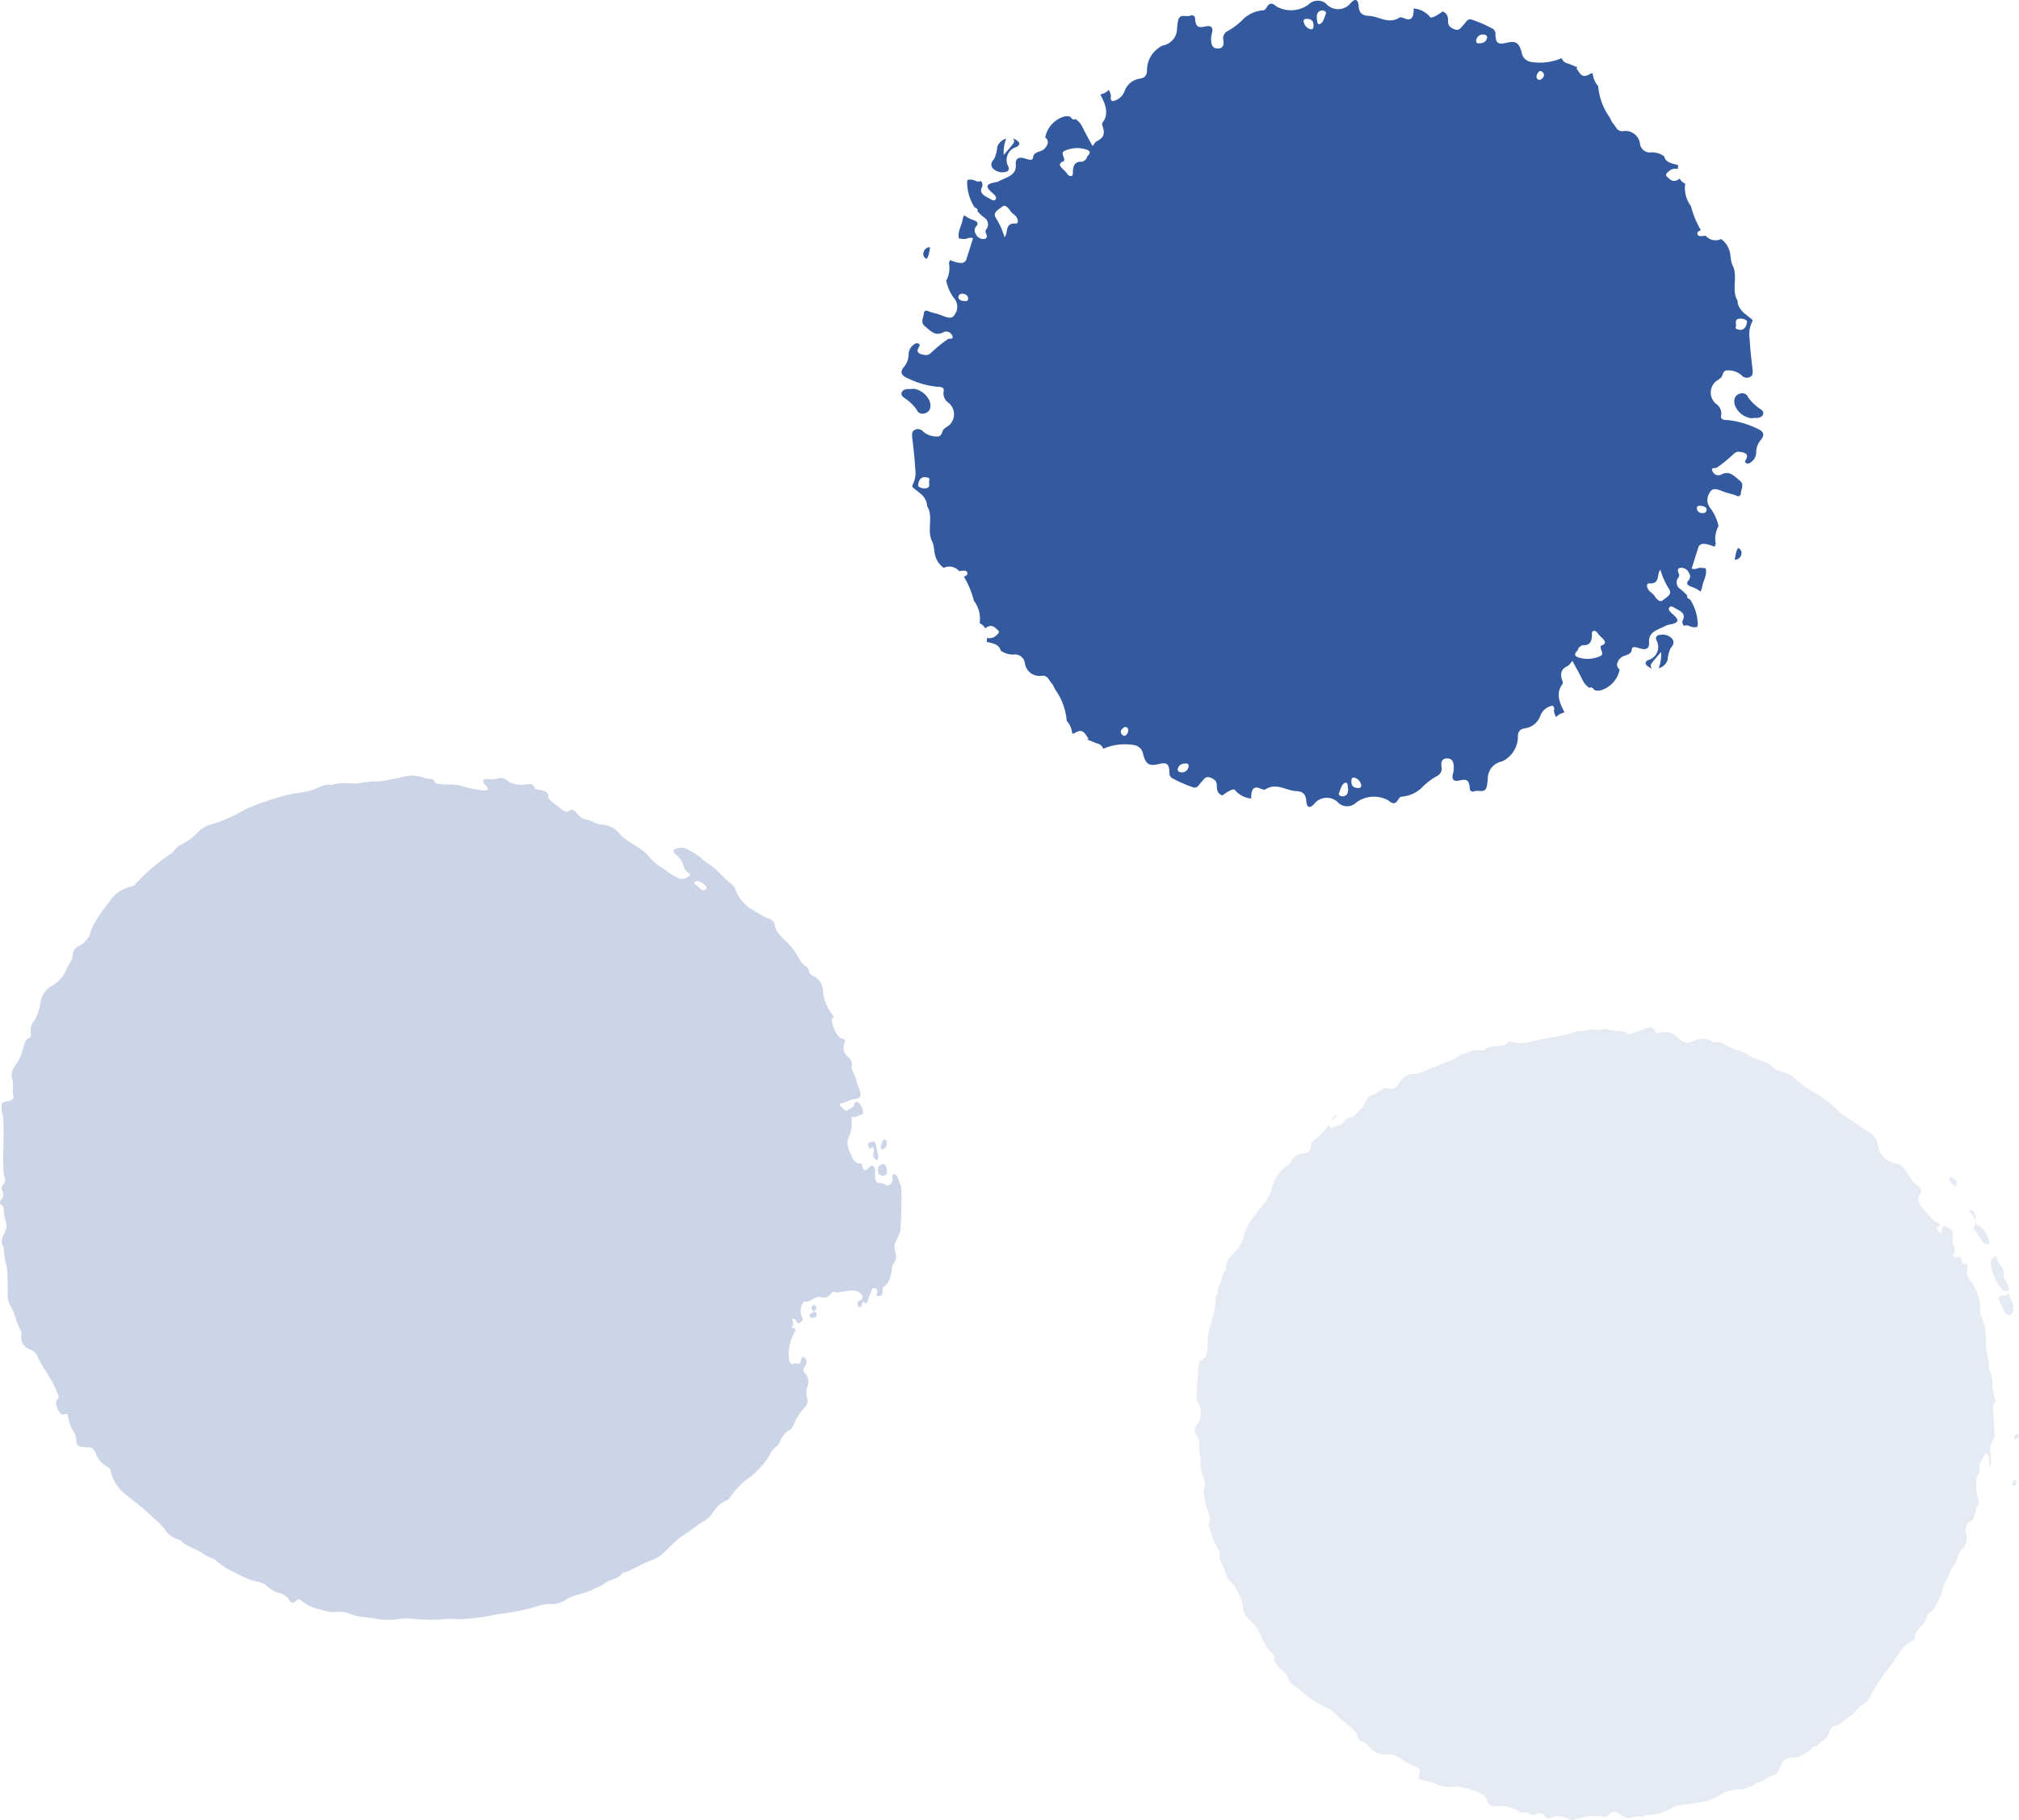
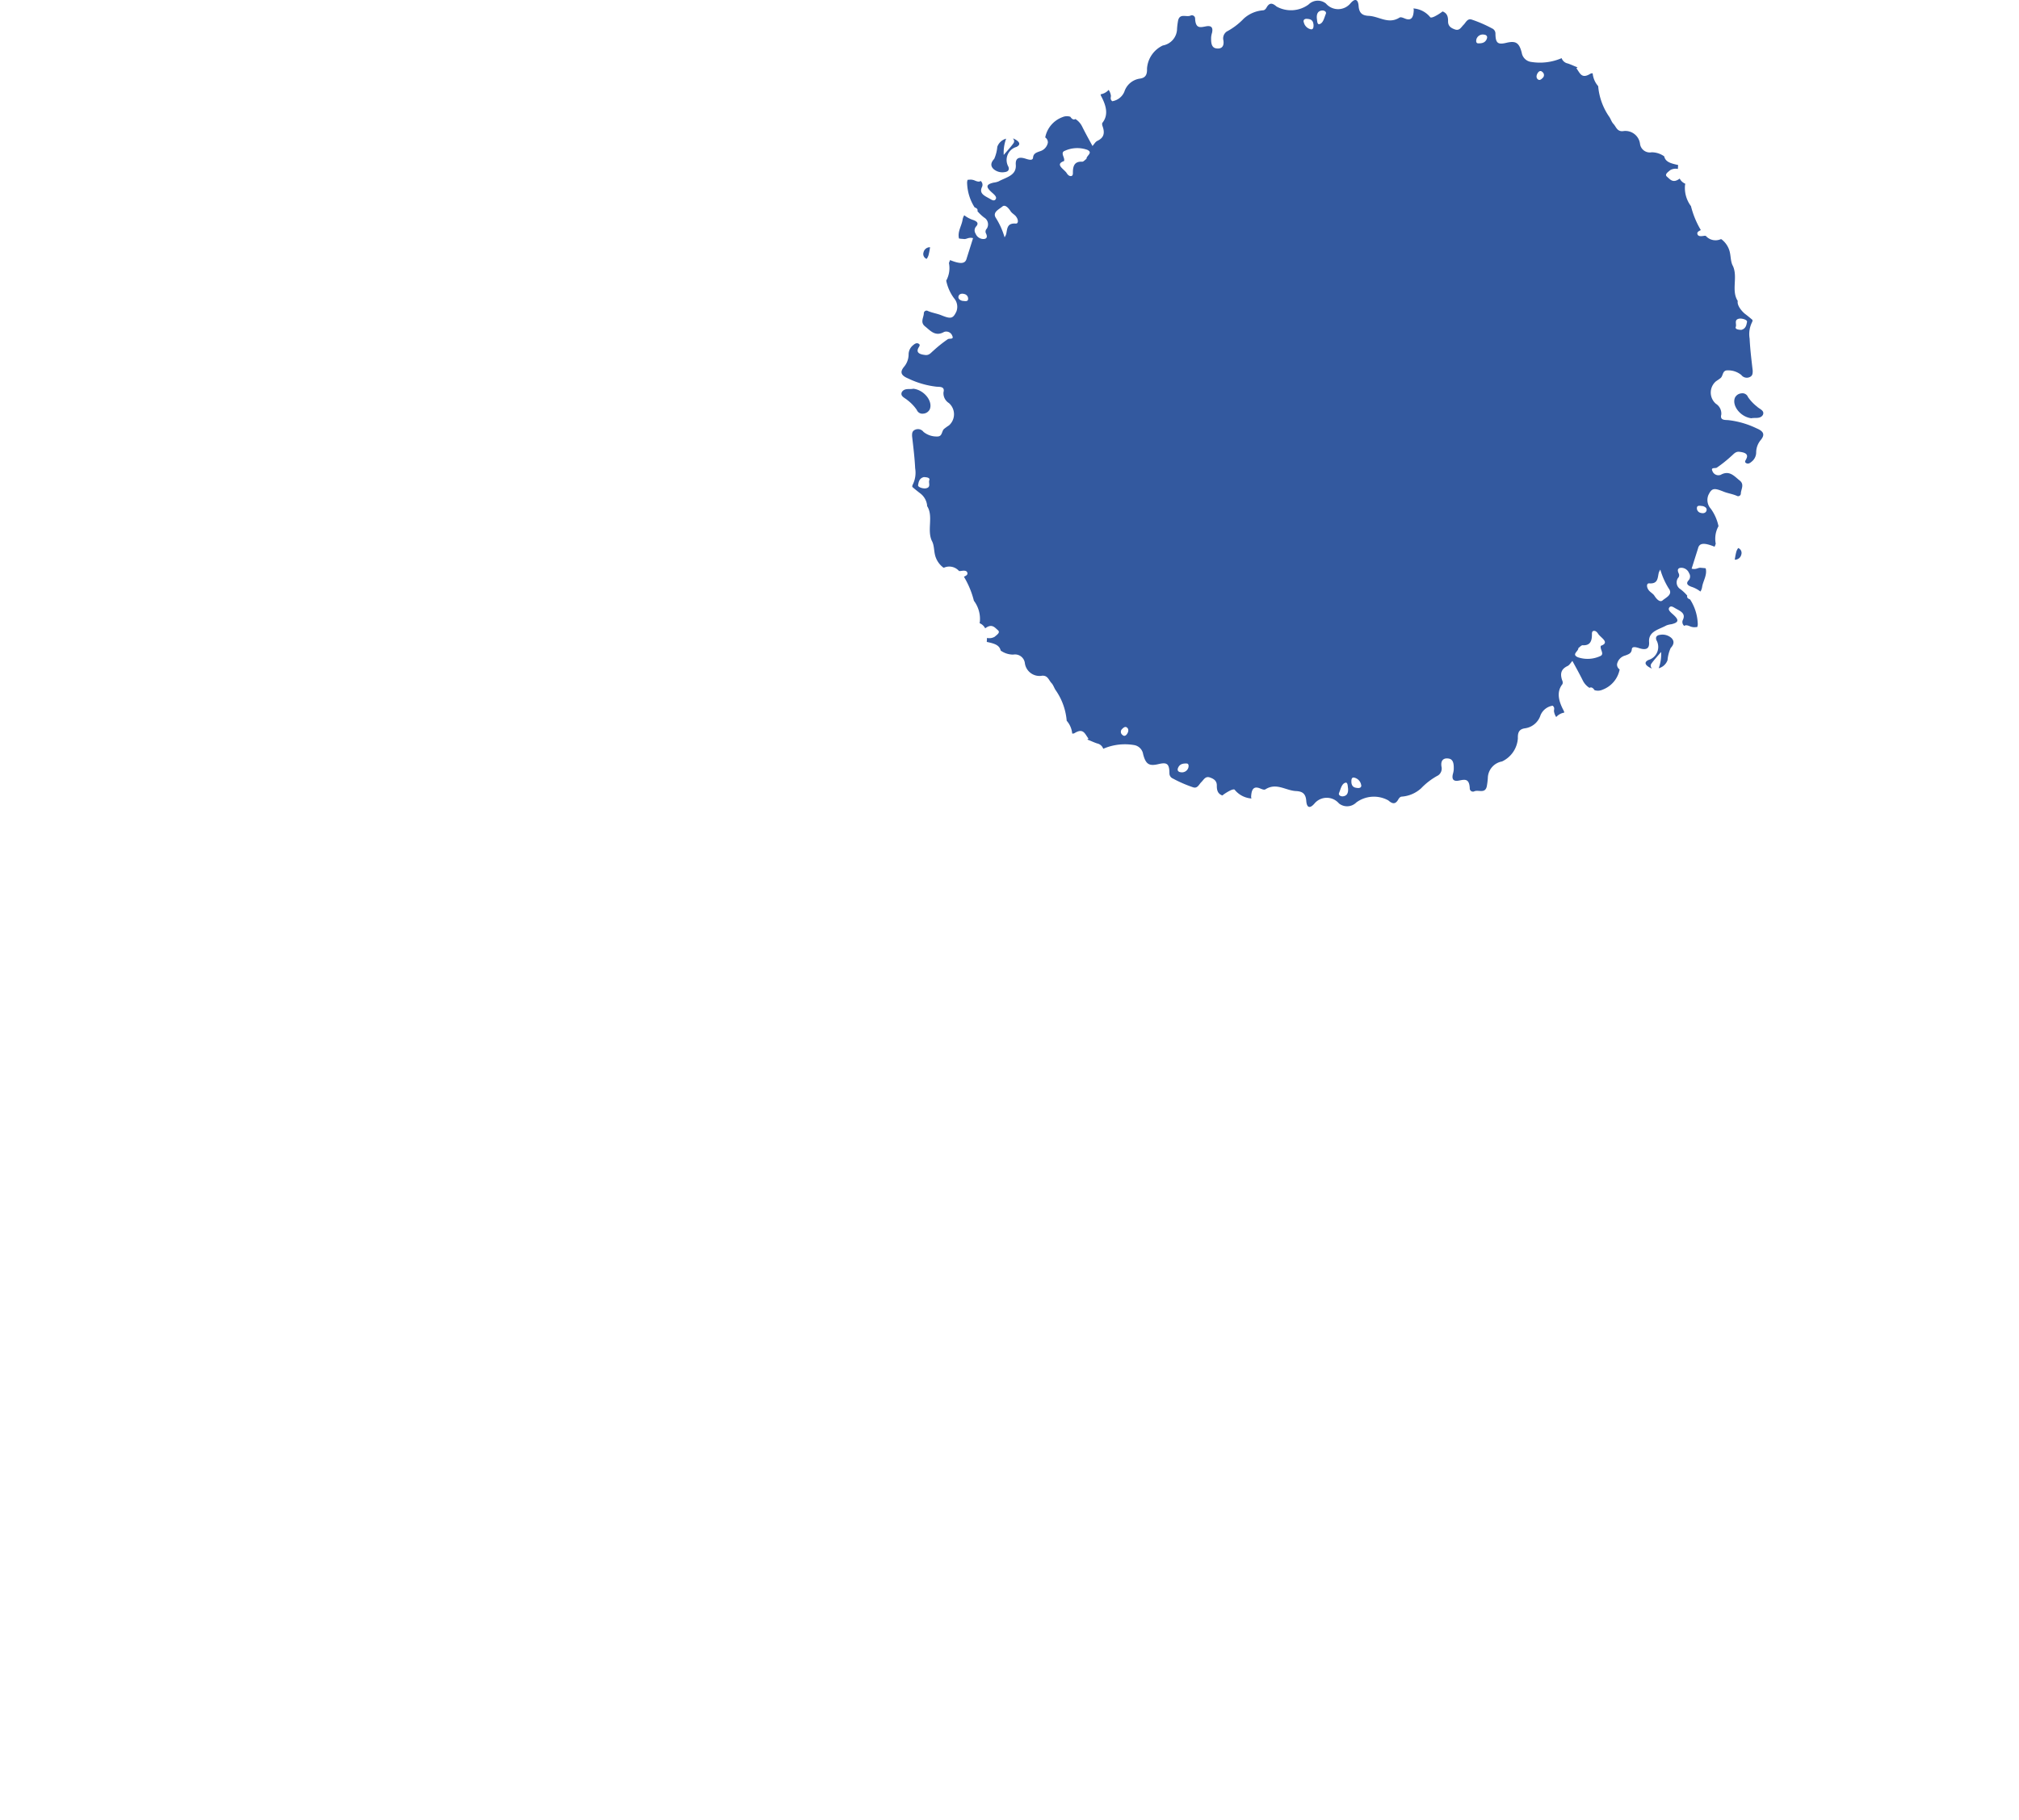
<svg xmlns="http://www.w3.org/2000/svg" width="130.625" height="117.768" viewBox="0 0 130.625 117.768">
  <g id="Group_2550" data-name="Group 2550" transform="translate(19337 15155.946)">
-     <path id="Path_26406" data-name="Path 26406" d="M109.362,12.816c-.053.051-.046.14-.037.228a1.191,1.191,0,0,0-.236-.262.355.355,0,0,1-.138-.362c.043-.124.186-.01.276.053a.863.863,0,0,1,.211.207.263.263,0,0,1-.077.136m1.206,3a2.629,2.629,0,0,1,.411.605.612.612,0,0,0,.438.282c.05.007.08-.026.1-.077a1.482,1.482,0,0,0-.681-1.117.432.432,0,0,1-.214-.49.482.482,0,0,0-.274-.519.641.641,0,0,0-.164-.023c.022.033.05.064.074.1.223.284.481.69.259,1.02a.188.188,0,0,0,.055.223m1.326,10.945c-.228-.636-.1-1.377-.387-1.986-.1-.183.018-.4-.053-.559a6.42,6.42,0,0,1-.168-1.523,3.235,3.235,0,0,0-.353-1.456.135.135,0,0,1-.021-.08,2.782,2.782,0,0,0-.348-1.66c-.078-.262-.319-.4-.406-.668-.036-.115-.132-.22-.093-.343a1.107,1.107,0,0,0,0-.539c-.007,0-.01,0-.014,0-.142.072-.28.116-.347-.237a.2.2,0,0,0-.316-.16.128.128,0,0,1-.176-.051.134.134,0,0,1,.007-.2c.1-.1.066-.273.01-.426a1.464,1.464,0,0,1-.077-.8c.046-.3-.224-.377-.411-.5-.21-.151-.25,0-.287.151-.02.083.01.215-.085.231s-.134-.106-.194-.173c-.091-.1-.115-.167.018-.2.229-.048.1-.228-.053-.286-.317-.12-.468-.445-.7-.662-.451-.449-.691-.776-.369-1.244.091-.129-.03-.4-.28-.545a1.672,1.672,0,0,1-.429-.52c-.258-.353-.439-.832-.987-.867a1.36,1.36,0,0,1-1.064-1.187,1.169,1.169,0,0,0-.605-.829l-1.587-1.067c-.3-.156-.451-.459-.735-.643a9.286,9.286,0,0,0-1.838-1.217.2.2,0,0,1-.089-.073.115.115,0,0,1,0-.066,2.64,2.64,0,0,1-.656-.515,2.38,2.38,0,0,0-.511-.265c-.314-.111-.657-.126-.868-.439a.784.784,0,0,0-.348-.209,2.865,2.865,0,0,1-.276-.115,2.529,2.529,0,0,1-.958-.438,1.052,1.052,0,0,0-.206-.1c-.106-.046-.215-.083-.323-.123l-.074-.025a3.02,3.02,0,0,1-.885-.4.769.769,0,0,0-.468-.119.648.648,0,0,1-.357-.076.906.906,0,0,0-.17-.081L92.951,3.4a1.625,1.625,0,0,0-.408.1c-.55.241-.776.24-1.2-.185a1.2,1.2,0,0,0-1.183-.295c-.147.051-.193.042-.24-.085-.106-.279-.331-.33-.655-.181-.289.136-.639.19-.9.347a.3.3,0,0,1-.223.007c-.348-.316-.871-.15-1.263-.3a.685.685,0,0,0-.439,0,.823.823,0,0,1-.442.018,1.328,1.328,0,0,0-.275-.02l-.039.012a2.158,2.158,0,0,1-.741.086c-.009,0-.021,0-.034.008a11.027,11.027,0,0,1-1.965.455c-.486.06-.966.243-1.462.3a1.717,1.717,0,0,1-.627-.009c-.133-.034-.372-.094-.411-.056-.442.473-1.171.112-1.606.536a.217.217,0,0,1-.153.033,1.37,1.37,0,0,0-.688.034,3.991,3.991,0,0,1-.658.229.228.228,0,0,0-.111.043c-.362.377-.918.416-1.352.657a1.24,1.24,0,0,1-.291.121c-.093.018-.181.047-.271.069a2.442,2.442,0,0,1-.716.308.233.233,0,0,0-.031.016.362.362,0,0,1-.183.038,1.055,1.055,0,0,0-1,.522c-.243.413-.419.5-.854.415a.321.321,0,0,0-.219.033c-.265.145-.519.3-.79.43-.382.164-.338.575-.63.818-.258.235-.407.578-.812.619a.389.389,0,0,0-.229.153c-.175.361-.5.317-.755.434-.1.039-.233.115-.262-.014a.417.417,0,0,1,.108-.349c.14-.159.31-.291.464-.436-.021.007-.047.021-.066.026a.451.451,0,0,0-.309.231,3.8,3.8,0,0,1-1.275,1.446c-.111.086-.106.2-.12.316-.053.389-.16.464-.522.512a.785.785,0,0,0-.737.464c-.086.2-.329.344-.506.475a2.5,2.5,0,0,0-.743,1.2,2.741,2.741,0,0,1-.542,1.106c-.3.329-.567.725-.855,1.087a3.037,3.037,0,0,0-.46,1.072,2.436,2.436,0,0,1-.64,1.047,1.293,1.293,0,0,0-.506.969c0,.05.009.143,0,.151-.305.209-.227.639-.411.932a1.659,1.659,0,0,0-.151.364.127.127,0,0,1,.051.13.129.129,0,0,1-.113.128,2.7,2.7,0,0,0-.048.314,4.522,4.522,0,0,1-.245,1.368h0c0,.048-.017.1-.018.146,0,.085-.023.125-.06.14-.067.227-.126.455-.172.683-.005.172-.031.344-.023.51.018.592-.04.973-.493,1.12a1.705,1.705,0,0,0-.112.618c-.012.485-.074.971-.085,1.449-.008.176,0,.347,0,.52.007.007.007.014.013.021a1.357,1.357,0,0,1-.042,1.592.855.855,0,0,0-.1.179.5.5,0,0,0,.089.394,1.208,1.208,0,0,1,.2.858c0,.331.1.674.083,1.033a2.067,2.067,0,0,0,.192.908,1.358,1.358,0,0,1,0,.911c.052.319.1.642.163.957a2.234,2.234,0,0,1,.246.748l.007.017a.2.2,0,0,1,.016.113.126.126,0,0,1-.055.059.592.592,0,0,1-.025.141.757.757,0,0,0-.033.136c.164.352.2.752.381,1.085.151.295.389.541.329.915a.762.762,0,0,0,.11.39,5.125,5.125,0,0,1,.4,1.02c.007.005.012.017.017.021a3.255,3.255,0,0,1,1.025,2.085,1.919,1.919,0,0,0,.509.722,2.376,2.376,0,0,1,.666,1,1.69,1.69,0,0,0,.12.262c.076.125.147.253.219.381a3.029,3.029,0,0,0,.263.326.537.537,0,0,1,.214.512c0,.008,0,.01,0,.018.061.115.124.229.192.342l0,0c.286.3.7.536.771,1,.366.343.8.612,1.164.96a6.055,6.055,0,0,0,1.25.733,2.243,2.243,0,0,1,.666.509c.33.348.754.608,1.1.964.091.108.241.17.226.291-.025.253.147.392.422.5a.629.629,0,0,1,.263.185,1.35,1.35,0,0,0,1.3.584,1.123,1.123,0,0,1,.665.183,6.324,6.324,0,0,0,1.181.656c.207.061.283.2.215.379-.151.386-.108.425.437.516a2.789,2.789,0,0,1,.725.241,2.007,2.007,0,0,0,.945.13,1.343,1.343,0,0,1,.445.01,4.354,4.354,0,0,1,1.556.51.513.513,0,0,1,.239.331c.047.254.2.422.609.417a2.045,2.045,0,0,1,1.455.33.381.381,0,0,0,.312.072.416.416,0,0,1,.364.087.429.429,0,0,0,.45.023.426.426,0,0,1,.579.134c.111.162.219.173.413.065a1.383,1.383,0,0,1,1.1.1.453.453,0,0,0,.382.044,3.807,3.807,0,0,1,1.921-.176c.141.014.214-.074.305-.146.305-.246.434-.227.729-.014a.786.786,0,0,0,.855.168,1.4,1.4,0,0,1,.688,0,.121.121,0,0,1,.14-.124,2.894,2.894,0,0,0,1.348-.3,2.356,2.356,0,0,1,1.035-.37c.446-.03.909-.137,1.369-.2a3.069,3.069,0,0,0,1.07-.463,2.424,2.424,0,0,1,1.185-.321c.1,0,.2-.008.289-.018a4.562,4.562,0,0,1,.61-.227.869.869,0,0,0,.133-.111c.033-.039.09-.111.107-.108.364.057.6-.309.939-.4a1.489,1.489,0,0,0,.313-.141,1.456,1.456,0,0,0,.245-.372c.236-.553.4-.707,1-.691a1.244,1.244,0,0,0,.24-.029c.051-.029.1-.069.149-.094.2-.111.391-.229.579-.351a1.081,1.081,0,0,0,.094-.125c.07-.137.111-.163.231-.1h0a5.057,5.057,0,0,0,.525-.421.865.865,0,0,1,.186-.117,3.645,3.645,0,0,0,.306-.653.307.307,0,0,1,.158-.159c.469-.009.737-.489,1.125-.648a.677.677,0,0,0,.318-.3.835.835,0,0,1,.309-.316,1.825,1.825,0,0,0,.731-.811,11.05,11.05,0,0,1,1.117-1.682c.312-.377.536-.84.855-1.22a1.726,1.726,0,0,1,.464-.424c.12-.067.332-.188.338-.243-.007-.647.772-.885.8-1.493a.216.216,0,0,1,.089-.128,1.387,1.387,0,0,0,.477-.5,4,4,0,0,1,.319-.618.229.229,0,0,0,.051-.108c.005-.522.381-.932.532-1.406a1.281,1.281,0,0,1,.128-.288,2.4,2.4,0,0,0,.471-.984.335.335,0,0,1,.107-.154,1.054,1.054,0,0,0,.366-1.065c-.108-.467-.037-.651.338-.888a.311.311,0,0,0,.136-.175c.091-.286.172-.574.278-.854.167-.382-.15-.649-.1-1.026.026-.349-.1-.7.166-1.011a.394.394,0,0,0,.06-.267c-.119-.383.147-.575.25-.833.043-.1.09-.244.2-.171a.426.426,0,0,1,.16.329c.005.162,0,.323-.012.485.005,0,.005-.009.01-.012.143-.1.108-.215.106-.4,0-.428-.155-.894.143-1.29a.73.73,0,0,0,.085-.51l-.055-1.128c0-.286-.121-.578.1-.791a.282.282,0,0,0,.012-.19m1.36,5.4c.023-.1-.009-.175-.077-.189-.1-.023-.146.064-.171.194-.017.091-.022.18.065.188s.151-.068.183-.193m.181-3.051c0-.111-.082-.1-.138-.108-.1,0-.17.05-.175.215,0,.09.031.129.1.111.064-.077.209-.014.214-.218m-.578-7.814c.235-.069.274-.528.111-.892a1.693,1.693,0,0,1-.192-.533c-.16.123-.262.224-.442.17-.124-.035-.192.072-.237.2.081.183.185.353.257.565.09.278.271.553.5.486m-.348-1.584a.515.515,0,0,1,.256.056,1.773,1.773,0,0,0-.018-.382,1.444,1.444,0,0,1-.316-.8.748.748,0,0,0-.226-.532.782.782,0,0,1-.146-.2c-.068-.117-.034-.409-.2-.316-.141.08-.28.176-.235.559a3.127,3.127,0,0,0,.674,1.488c.076.111.116.164.215.129" transform="translate(-19319.811 -15092.137)" fill="#e5eaf3" />
    <path id="Path_26407" data-name="Path 26407" d="M165.786,36.575a.34.34,0,0,1,.2.425.421.421,0,0,1-.422.33,4.71,4.71,0,0,1,.089-.472.74.74,0,0,1,.134-.283m.514-5.754c.2-.359-.15-.441-.439-.473-.256-.029-.368.155-.529.284a8.259,8.259,0,0,1-.927.739c-.106.069-.409-.039-.291.215a.414.414,0,0,0,.539.252c.565-.322.887.1,1.224.364s.078.575.078.867a.175.175,0,0,1-.265.126c-.284-.123-.591-.162-.864-.275-.613-.246-.754-.227-.974.236a.842.842,0,0,0,.158.872,2.942,2.942,0,0,1,.5,1.133,1.672,1.672,0,0,0-.177,1.141c-.029.061-.042.126-.076.188-.681-.276-.987-.249-1.072.111-.137.435-.274.868-.413,1.309.293.08.413-.078.592-.057.1.012.215.013.318.035.107.432-.162.8-.229,1.193a.768.768,0,0,1-.111.31,1.916,1.916,0,0,0-.516-.286c-.342-.108-.433-.239-.25-.441a.378.378,0,0,0,.031-.462.544.544,0,0,0-.511-.349c-.252.009-.248.185-.16.364a.256.256,0,0,1-.051.305.513.513,0,0,0,.172.722,2.822,2.822,0,0,1,.43.409c-.037.154.072.2.186.25a3.094,3.094,0,0,1,.493,1.533.53.53,0,0,1-.033.252l-.19.012a.758.758,0,0,1-.3-.07c-.2-.082-.3-.066-.343-.012a.318.318,0,0,1-.1-.379c.2-.411-.1-.557-.447-.745-.143-.078-.305-.214-.417-.081s.02.27.179.411c.442.382.468.558-.051.681a1.388,1.388,0,0,0-.322.077c-.5.275-1.167.379-1.124,1.068.036.442-.188.554-.653.4-.214-.068-.446-.125-.463.078-.022.269-.215.323-.437.406a.719.719,0,0,0-.518.555.373.373,0,0,0,.168.342,1.752,1.752,0,0,1-1.1,1.308.727.727,0,0,1-.525.033c-.09-.138-.2-.223-.327-.149a1.184,1.184,0,0,1-.424-.46c-.211-.428-.438-.837-.682-1.283-.12.137-.193.273-.313.33-.353.168-.529.425-.339.947a.292.292,0,0,1,.01.223c-.387.489-.271,1.069.085,1.73a.345.345,0,0,1,.031.115.88.88,0,0,0-.52.286.869.869,0,0,1-.137-.334c-.038-.128.085-.248-.094-.4a1.019,1.019,0,0,0-.786.621,1.231,1.231,0,0,1-1.013.844c-.381.055-.463.287-.451.644a1.784,1.784,0,0,1-1.026,1.5,1.113,1.113,0,0,0-.918,1.081,4.585,4.585,0,0,1-.068.537c-.113.482-.535.2-.8.312a.206.206,0,0,1-.3-.184c-.029-.72-.387-.559-.754-.5-.308.042-.416-.1-.34-.428a1.479,1.479,0,0,0,.057-.289c.007-.286.007-.652-.305-.712-.248-.05-.562.01-.489.511a.539.539,0,0,1-.213.572,4.36,4.36,0,0,0-1.1.834,2.085,2.085,0,0,1-1.249.54c-.115.005-.185.1-.245.207-.189.317-.383.256-.631.039a1.924,1.924,0,0,0-2.071.132.843.843,0,0,1-1.123.064,1.036,1.036,0,0,0-1.579,0c-.288.34-.5.305-.536-.159-.035-.512-.292-.613-.626-.64-.685-.014-1.292-.574-2.02-.112-.09.053-.244-.021-.356-.065-.421-.168-.542.094-.566.535a.3.3,0,0,0,.023.121,1.537,1.537,0,0,1-1.087-.566c-.036-.052-.181,0-.271.04a3.1,3.1,0,0,0-.529.331c-.239-.094-.361-.256-.355-.631.008-.331-.213-.455-.463-.539-.282-.086-.377.145-.544.31-.15.145-.243.434-.541.327a8.367,8.367,0,0,1-1.292-.563.36.36,0,0,1-.226-.351c-.007-.6-.158-.707-.67-.592-.631.156-.858.04-1.031-.63a.711.711,0,0,0-.555-.588,3.528,3.528,0,0,0-2.026.235.53.53,0,0,0-.4-.346c-.215-.072-.42-.173-.635-.254a.227.227,0,0,0,.078-.059c-.228-.293-.323-.707-.889-.36a.232.232,0,0,1-.163.033,1.452,1.452,0,0,0-.356-.827,4.045,4.045,0,0,0-.691-1.947c-.113-.145-.166-.364-.3-.5-.172-.186-.228-.486-.591-.469a.955.955,0,0,1-1.124-.811.64.64,0,0,0-.751-.554,1.4,1.4,0,0,1-.814-.261c-.08-.357-.409-.449-.8-.539l-.1-.021c.007-.086.01-.172.014-.257a.7.7,0,0,0,.5-.078c.151-.134.385-.274.2-.429s-.352-.4-.717-.183a1.088,1.088,0,0,0-.1.068.7.7,0,0,0-.352-.329c-.017-.009.005-.07.009-.108a1.955,1.955,0,0,0-.387-1.347,5.735,5.735,0,0,0-.644-1.553c.125-.066.273-.123.214-.279s-.28-.115-.432-.093c-.038.007-.067,0-.1,0a.838.838,0,0,0-.958-.222c-.018.005-.03,0-.047.007a1.441,1.441,0,0,1-.482-.619c-.162-.381-.086-.8-.278-1.13-.318-.724.123-1.574-.3-2.239-.009-.012,0-.034,0-.053a1.142,1.142,0,0,0-.452-.775c-.173-.132-.346-.27-.51-.415.009-.042,0-.087.023-.126a1.721,1.721,0,0,0,.166-1.076c-.033-.695-.121-1.386-.2-2.086,0-.16-.007-.321.2-.409a.444.444,0,0,1,.537.138,1.34,1.34,0,0,0,.887.3c.342.009.279-.33.443-.488a3.6,3.6,0,0,1,.322-.231.96.96,0,0,0-.005-1.443.75.75,0,0,1-.351-.7c.1-.381-.233-.343-.451-.36a5.677,5.677,0,0,1-1.831-.531c-.452-.188-.562-.4-.275-.751a1.253,1.253,0,0,0,.3-.793.769.769,0,0,1,.3-.618c.086-.072.2-.158.327-.1.159.072.065.181.014.27-.2.357.15.439.439.472.257.029.368-.154.529-.284a8.257,8.257,0,0,1,.927-.739c.106-.069.409.039.291-.215a.414.414,0,0,0-.537-.252c-.566.322-.888-.094-1.226-.362s-.078-.576-.078-.867a.175.175,0,0,1,.265-.128c.284.123.591.163.864.275.613.248.754.227.974-.236a.844.844,0,0,0-.156-.872,2.9,2.9,0,0,1-.5-1.132,1.68,1.68,0,0,0,.176-1.141c.03-.063.042-.128.076-.188.681.274.987.248,1.072-.112.137-.434.275-.868.413-1.309-.293-.078-.413.08-.592.057-.1-.012-.215-.013-.318-.035-.107-.432.162-.8.229-1.193a.788.788,0,0,1,.111-.31,1.916,1.916,0,0,0,.516.286c.342.108.433.24.25.442a.378.378,0,0,0-.031.462.544.544,0,0,0,.511.348c.252-.008.248-.184.16-.364a.257.257,0,0,1,.051-.305.514.514,0,0,0-.172-.722,2.759,2.759,0,0,1-.43-.409c.037-.154-.072-.2-.186-.25A3.089,3.089,0,0,1,115.9,13a.553.553,0,0,1,.033-.253l.192-.012a.744.744,0,0,1,.3.072c.2.082.3.065.342.01a.319.319,0,0,1,.1.381c-.2.409.1.557.447.745.143.077.306.213.417.08s-.02-.27-.179-.411c-.442-.382-.468-.557.052-.681a1.354,1.354,0,0,0,.322-.077c.5-.275,1.166-.379,1.123-1.067-.037-.443.188-.554.653-.4.215.068.446.125.463-.077.022-.269.215-.325.437-.407a.723.723,0,0,0,.519-.554.377.377,0,0,0-.169-.343,1.752,1.752,0,0,1,1.1-1.308.726.726,0,0,1,.525-.031c.09.138.2.222.327.147a1.187,1.187,0,0,1,.424.462c.211.426.438.837.682,1.283.12-.137.193-.274.313-.331.353-.167.529-.425.339-.947-.026-.073-.043-.181-.01-.222.389-.49.271-1.069-.085-1.732a.339.339,0,0,1-.031-.113.894.894,0,0,0,.52-.286.873.873,0,0,1,.138.334c.037.128-.086.246.093.4a1.02,1.02,0,0,0,.786-.619,1.234,1.234,0,0,1,1.013-.845c.382-.055.463-.287.451-.644a1.786,1.786,0,0,1,1.026-1.5,1.112,1.112,0,0,0,.918-1.081,4.557,4.557,0,0,1,.068-.536c.113-.482.535-.2.8-.313a.207.207,0,0,1,.3.184c.029.721.387.559.754.5.308-.042.416.1.34.428a1.479,1.479,0,0,0-.057.289c-.005.286-.007.652.305.713.248.05.563-.012.489-.512a.539.539,0,0,1,.213-.572,4.3,4.3,0,0,0,1.1-.834,2.092,2.092,0,0,1,1.249-.54c.115-.005.185-.1.245-.206.189-.317.383-.257.631-.04a1.924,1.924,0,0,0,2.071-.13.844.844,0,0,1,1.123-.065,1.036,1.036,0,0,0,1.579,0c.288-.342.5-.305.536.159.035.511.293.612.626.639.686.016,1.292.574,2.02.113.09-.053.244.02.356.064.421.168.544-.093.566-.535a.3.3,0,0,0-.023-.121,1.543,1.543,0,0,1,1.089.567c.035.051.18,0,.27-.042a3.1,3.1,0,0,0,.529-.331c.239.094.361.256.355.632-.008.331.213.454.463.539.282.085.378-.146.544-.31.15-.146.243-.435.542-.327a8.347,8.347,0,0,1,1.292.562.364.364,0,0,1,.224.351c.007.6.158.707.67.592.631-.156.858-.039,1.031.63a.714.714,0,0,0,.555.589,3.539,3.539,0,0,0,2.026-.235.529.529,0,0,0,.4.344c.215.072.42.173.635.254a.245.245,0,0,0-.078.059c.228.295.325.708.888.36a.244.244,0,0,1,.164-.033,1.46,1.46,0,0,0,.356.828,4.082,4.082,0,0,0,.691,1.947c.113.143.166.362.3.5.172.185.228.485.591.468a.955.955,0,0,1,1.124.811.639.639,0,0,0,.751.554,1.4,1.4,0,0,1,.814.261c.08.357.411.449.8.539l.1.021c-.005.086-.01.172-.013.257a.7.7,0,0,0-.5.078c-.151.134-.385.274-.2.429s.351.4.716.183a.764.764,0,0,0,.1-.068.7.7,0,0,0,.352.329c.017.009-.005.07-.009.108a1.961,1.961,0,0,0,.386,1.347A5.761,5.761,0,0,0,163.368,16c-.125.068-.273.123-.214.279s.28.115.432.093c.038-.005.068,0,.1,0a.838.838,0,0,0,.958.223c.018-.007.03,0,.047-.008a1.441,1.441,0,0,1,.482.619c.162.381.086.8.278,1.132.318.724-.123,1.574.3,2.239.01.012,0,.034,0,.052-.026.263.248.6.454.776.172.132.344.269.509.413-.008.042,0,.087-.023.126a1.721,1.721,0,0,0-.166,1.076c.033.695.12,1.386.2,2.086-.005.16.005.321-.2.409a.445.445,0,0,1-.537-.137,1.333,1.333,0,0,0-.887-.3c-.342-.009-.279.33-.442.486-.1.087-.22.154-.323.232a.957.957,0,0,0,.005,1.442.75.75,0,0,1,.351.7c-.1.381.233.343.451.36a5.677,5.677,0,0,1,1.831.531c.452.188.562.4.275.751a1.264,1.264,0,0,0-.3.793.765.765,0,0,1-.3.618c-.086.073-.2.159-.327.1-.159-.072-.065-.183-.014-.27m-.679-8.563c-.059.16.155.192.356.2.308-.076.336-.338.372-.518.026-.138-.322-.233-.486-.211-.382.057-.171.355-.241.533m-52.177,9.923c.059-.16-.155-.192-.355-.2-.309.076-.338.338-.372.518-.027.138.321.235.485.211.382-.057.171-.353.241-.533m2.511-11.713a.309.309,0,0,0-.246-.33c-.173-.051-.326-.005-.372.136s.055.256.245.306c.159.012.355.07.373-.112m3.1-5.349c-.1-.123-.27-.21-.348-.334-.143-.224-.368-.468-.546-.3-.215.18-.662.368-.4.745a4.94,4.94,0,0,1,.554,1.239,1.068,1.068,0,0,0,.1-.2c.08-.322.035-.731.609-.69.2.022.192-.259.027-.459m4.594-4.32a1.947,1.947,0,0,0-1.434.07c-.283.108-.046.379-.039.574,0,.031,0,.086-.02.094-.612.216.034.528.185.782.065.108.167.2.28.185s.12-.124.117-.229c0-.4.094-.728.587-.7.1.008.181-.108.293-.186-.016-.207.462-.4.03-.592m2.57,37.38c-.116-.074-.228.035-.329.142a.248.248,0,0,0,.056.349c.112.11.226.055.31-.085.1-.158.091-.325-.038-.407m3.87,2.339c-.2,0-.442.012-.553.305-.064.171.059.254.19.263a.431.431,0,0,0,.485-.3c.036-.154.007-.269-.123-.266m8.216-47.827c-.031-.308-.222-.346-.42-.36-.137-.013-.27.061-.2.241a.592.592,0,0,0,.468.438c.16.009.16-.17.156-.319m.558-.9c-.256.022-.368.193-.343.511.023.14.014.408.163.372.252-.06.312-.413.417-.66.063-.146-.106-.233-.237-.223m1.676,50.342c-.023-.14-.014-.409-.163-.373-.252.06-.312.413-.417.66-.063.147.106.233.237.223.256-.021.369-.193.343-.51m.84-.27a.59.59,0,0,0-.468-.437c-.16-.01-.16.168-.155.319.03.306.222.344.419.359.138.013.271-.061.2-.241m8.144-48.249c.065-.172-.059-.256-.19-.263a.431.431,0,0,0-.485.3c-.037.154-.007.269.123.266.2,0,.442-.012.553-.3m3.59,2.151c-.112-.11-.226-.055-.31.085-.094.158-.091.325.039.407.115.074.227-.034.327-.142a.248.248,0,0,0-.056-.349m3.605,36.351c-.065-.107-.167-.2-.28-.184s-.119.124-.117.229c0,.4-.094.726-.585.7-.106-.009-.183.107-.295.186.016.206-.462.4-.03.592a1.953,1.953,0,0,0,1.434-.07c.283-.11.046-.379.04-.574,0-.033,0-.087.018-.1.612-.216-.034-.528-.185-.782m4.581-2.909a4.885,4.885,0,0,1-.554-1.237,1.029,1.029,0,0,0-.1.2c-.08.322-.035.731-.608.69-.2-.022-.193.261-.029.459.1.123.27.21.349.334.142.224.366.469.546.3.214-.18.661-.366.4-.745m2.427-5.045c.051-.149-.055-.256-.245-.305-.159-.013-.355-.072-.373.111a.308.308,0,0,0,.246.33c.173.051.326.005.372-.136m-3.1,10.193a.831.831,0,0,0,.583-.528,2.411,2.411,0,0,1,.2-.781c.2-.215.269-.438.046-.656a.871.871,0,0,0-.729-.2c-.218.026-.316.149-.233.353a.878.878,0,0,1-.52,1.274c-.343.167-.166.376.17.533.018.009.042.005.06.012a.228.228,0,0,1-.046-.3c.172-.24.378-.462.636-.764a2.626,2.626,0,0,1-.153,1.044c0,.008-.008.007-.009.013M113.412,17.582a4.759,4.759,0,0,0,.089-.471.419.419,0,0,0-.422.33.338.338,0,0,0,.2.424.74.74,0,0,0,.134-.283m53.607,9.854a2.775,2.775,0,0,1-.6-.63.385.385,0,0,0-.428-.24.508.508,0,0,0-.411.269c-.226.516.349,1.261,1.059,1.342.222-.057.574.065.745-.22.119-.276-.2-.366-.368-.52m-53.95.441a.509.509,0,0,0,.411-.27c.226-.516-.349-1.261-1.059-1.342-.222.059-.574-.065-.745.22-.119.276.2.368.368.522a2.744,2.744,0,0,1,.6.628.386.386,0,0,0,.428.241m5.364-17.794a.836.836,0,0,0-.583.528,2.428,2.428,0,0,1-.2.782c-.2.215-.269.437-.046.655a.867.867,0,0,0,.729.2c.218-.026.316-.149.233-.353a.877.877,0,0,1,.52-1.274c.343-.168.166-.377-.17-.535-.018-.009-.04,0-.06-.012a.228.228,0,0,1,.046.3c-.172.24-.378.463-.636.764a2.63,2.63,0,0,1,.153-1.044c0-.008.008-.007.009-.013" transform="translate(-19390.328 -15157.058)" fill="#33599f" />
-     <path id="Path_26410" data-name="Path 26410" d="M56.489,24.8c0-.068.046-.14.044-.213.008-.153-.012-.273-.143-.219-.093.125-.175.056-.216-.1a.176.176,0,0,1,.133-.248c.289-.1.349-.025.415.456.021.1.055.2.069.3a.515.515,0,0,1-.012.387.077.077,0,0,1-.1.012.522.522,0,0,1-.186-.377m.605,1.407c.121-.034.288-.012.289-.308,0-.231-.093-.447-.248-.449a.357.357,0,0,0-.342.383.333.333,0,0,0,.3.373M31.477.991a1.467,1.467,0,0,1-.155-.184C31.18.6,31.267.5,31.579.523A1.422,1.422,0,0,0,32.11.511a.651.651,0,0,1,.716.125,1.7,1.7,0,0,0,1.2.239c.273-.047.472-.048.571.207.048.119.2.126.346.154.288.034.584.151.527.454-.021.1.126.2.227.286.226.188.456.364.688.532.106.078.284.181.362.12.391-.3.533.11.7.24a.727.727,0,0,0,.451.271c.34.042.658.3.99.332a1.658,1.658,0,0,1,1.116.489c.5.652,1.344.892,1.888,1.479a4.017,4.017,0,0,0,1.138.956,3.692,3.692,0,0,0,.858.533c.381.138.509-.029.722-.13.061-.03.034-.133-.051-.181a.78.78,0,0,1-.336-.492,1.425,1.425,0,0,0-.51-.725c-.252-.176-.121-.322.013-.368a.939.939,0,0,1,.791.059,6.508,6.508,0,0,1,.743.459,5.473,5.473,0,0,0,.677.536c.537.342.887.868,1.4,1.231a1,1,0,0,1,.257.4A2.511,2.511,0,0,0,48.717,9a4.622,4.622,0,0,0,.544.322,1.685,1.685,0,0,0,.524.246.569.569,0,0,1,.347.412c.081.528.506.81.829,1.144a4.321,4.321,0,0,1,.685.911,1.46,1.46,0,0,0,.515.631.3.3,0,0,1,.154.244.486.486,0,0,0,.318.366,1.093,1.093,0,0,1,.615,1.016,2.956,2.956,0,0,0,.574,1.433c.09.156.226.25.013.276-.018,0-.023.059-.025.1.017.357.329,1.121.649,1.218.18.061.278.108.154.344a.758.758,0,0,0,.24.832.569.569,0,0,1,.252.535c-.039.4.286.709.317,1.114a.372.372,0,0,0,.035.078c.334.81.314.949-.269,1.033-.276.043-.5.244-.782.253-.064,0-.121.119-.067.151.167.094.349.421.485.306.156-.136.4-.134.462-.43.03-.134.111-.154.22-.089a.834.834,0,0,1,.325.613c.037.167-.094.19-.177.207-.153.033-.278.206-.451.12-.108-.053-.1.078-.1.184a2.214,2.214,0,0,1-.229,1.211,1.227,1.227,0,0,0,.129.911c.167.452.327.733.691.705.043-.005.059.064.072.121.089.385.241.381.43.166.1-.11.213-.188.33-.091s.086.289.086.454c.009.549.04.6.4.631a.641.641,0,0,1,.288.107c.184.126.42-.066.454-.351.013-.116-.1-.316.063-.329.124-.009.228.073.292.28a3.512,3.512,0,0,0,.179.455.184.184,0,0,0,.018.023c.008.28.021.558.021.84,0,.7-.03,1.386-.076,2.072a3.753,3.753,0,0,1-.309.7c-.132.226-.031.52,0,.75a.671.671,0,0,1-.111.63.514.514,0,0,0-.119.287c-.07.512-.158,1-.527,1.23-.087.052-.086.209-.089.336,0,.347-.216.233-.309.265-.143.04-.037-.141-.033-.257.026-.2-.072-.22-.158-.244-.112-.033-.194.048-.237.211-.055.186-.149.362-.206.549-.056.166-.1.3-.222.166-.1-.107-.14.026-.176.15s-.094.18-.173.146-.1-.115-.1-.216c0-.125.051-.193.138-.211s.155-.034.176-.171a.267.267,0,0,0-.119-.274c-.359-.352-.84-.151-1.284-.1a.886.886,0,0,1-.387.009c-.052-.022-.154-.037-.172-.005a.613.613,0,0,1-.739.318c-.368-.107-.64.374-.986.292-.223-.05-.4.588-.253.936.065.143.133.267-.05.391-.108.077-.215.123-.261-.023s-.149-.177-.3-.2c.037.2.16.372-.039.591.295.018.319.151.12.446a2.773,2.773,0,0,0-.266,1.668c.046.154.138.3.316.2.147-.085.394.2.46-.254.009-.128.12-.21.186-.143.086.1.243.167.136.422-.143.244-.295.439-.034.645a.865.865,0,0,1,.121.8,1.21,1.21,0,0,0-.025.759.6.6,0,0,1-.15.606,3.591,3.591,0,0,0-.705,1.1c-.069.132-.124.278-.245.338a1.543,1.543,0,0,0-.687.862c-.143.254-.424.365-.539.6a4.291,4.291,0,0,1-.761,1.055l-.447.445-.524.378a5.291,5.291,0,0,0-.858.952c-.08.1-.145.245-.249.276a1.956,1.956,0,0,0-.961.85,1.822,1.822,0,0,1-.648.571c-.459.273-.836.618-1.318.913-.705.456-1.163,1.279-1.938,1.544-.605.209-1.123.561-1.69.777-.089.034-.22.052-.258.106-.3.368-.837.378-1.184.673a3.059,3.059,0,0,1-.609.3c-.571.332-1.274.349-1.819.7a1.653,1.653,0,0,1-1.146.282,4.257,4.257,0,0,0-1.027.25,17.235,17.235,0,0,1-1.846.366c-.519.04-1.011.2-1.541.25a10.211,10.211,0,0,1-1.532.12,2.777,2.777,0,0,0-.785,0,11.032,11.032,0,0,1-1.991-.018,4.058,4.058,0,0,0-1.022.016,3.929,3.929,0,0,1-1.4-.023c-.339-.066-.675-.076-1.017-.134a3.975,3.975,0,0,1-.669-.173,1.567,1.567,0,0,0-.842-.134,2.262,2.262,0,0,1-1.041-.153A2.731,2.731,0,0,1,19.5,53.7a.222.222,0,0,0-.355.016c-.116.136-.27.162-.408-.031a1.065,1.065,0,0,0-.784-.514,2.161,2.161,0,0,1-.721-.452,1.068,1.068,0,0,0-.5-.231,4.977,4.977,0,0,1-1.423-.557,5.253,5.253,0,0,1-1.223-.734c-.243-.263-.562-.28-.825-.471-.459-.353-1.061-.475-1.513-.857a.5.5,0,0,0-.2-.133,1.5,1.5,0,0,1-.922-.713,7.424,7.424,0,0,0-.848-.823c-.284-.276-.593-.525-.9-.789a12.267,12.267,0,0,1-1.068-.875,2.609,2.609,0,0,1-.639-1.2.432.432,0,0,0-.219-.312,1.561,1.561,0,0,1-.767-.889c-.126-.265-.269-.42-.519-.361a1.173,1.173,0,0,1-.329-.03c-.3-.02-.408-.125-.4-.449a.928.928,0,0,0-.173-.529,2.531,2.531,0,0,1-.365-1.007c0-.1-.086-.192-.163-.151-.176.087-.323.044-.449-.206-.137-.278-.245-.567-.065-.75.132-.13.046-.25-.025-.413-.282-.849-.894-1.5-1.25-2.316a.8.8,0,0,0-.506-.484.86.86,0,0,1-.552-1.016.317.317,0,0,0-.008-.15C1.048,35.757,1,35.128.692,34.637a1.491,1.491,0,0,1-.2-.789,16.33,16.33,0,0,0-.039-1.691,4.973,4.973,0,0,1-.2-1.263.139.139,0,0,0,0-.04c-.291-.385-.074-.725.076-1.039C.541,29.4.3,29.03.253,28.638c-.02-.2.03-.469-.2-.595-.1-.056-.04-.2.01-.278a.508.508,0,0,0,.086-.6.31.31,0,0,1,.014-.339.536.536,0,0,0,.09-.664.712.712,0,0,1-.026-.244c-.052-1.142.037-2.193-.012-3.322,0-.262-.1-.477-.11-.7-.031-.287.013-.479.286-.5a1.782,1.782,0,0,0,.336-.089c.093-.03.184-.13.149-.232C.755,20.731.914,20.3.79,19.932a.963.963,0,0,1,.229-.911,2.949,2.949,0,0,0,.469-1.033c.091-.274.113-.589.406-.711.128-.061.111-.261.093-.378a.913.913,0,0,1,.245-.755,3.13,3.13,0,0,0,.39-1.187,1.5,1.5,0,0,1,.841-1.112A2.17,2.17,0,0,0,4.3,12.833c.162-.349.428-.621.412-1a.639.639,0,0,1,.417-.51,1.539,1.539,0,0,0,.79-1.108,8.474,8.474,0,0,1,.939-1.463c.081-.14.219-.259.3-.4A2.127,2.127,0,0,1,8.415,7.5c.113-.04.249-.043.322-.141a8.484,8.484,0,0,1,.791-.8,12.725,12.725,0,0,1,1.4-1.114c.265-.142.412-.434.672-.621a3.592,3.592,0,0,0,1.2-.855,2.051,2.051,0,0,1,.889-.516A9.921,9.921,0,0,0,15.939,2.45a17.856,17.856,0,0,1,2.449-.842c.567-.18,1.211-.17,1.779-.366C20.6,1.12,20.984.8,21.46.917,22.069.668,22.7.882,23.311.777c.271-.047.54-.063.811-.1a3.3,3.3,0,0,0,.853-.063c.347-.082.742-.126,1.115-.239a2.222,2.222,0,0,1,1.424.106c.207.06.542-.061.618.259.023.1.464.134.725.128A6.075,6.075,0,0,1,29.7.93c.273.073.54.163.819.209a5.91,5.91,0,0,0,.755.121c.267.012.4-.064.2-.269M45.091,7.41c.188.2.364.417.574.257.1-.077.044-.2-.085-.306-.2-.16-.432-.309-.61-.2-.138.083.022.192.121.254m7.564,27.554-.009.008.005,0,.007-.009ZM57.374,24.07c-.007-.124-.072-.226-.146-.216-.186.029-.158.34-.256.452.013.13.056.2.107.18.143-.065.309-.107.295-.416M52.393,35.26c.008.13.1.138.181.136a.226.226,0,0,0,.246-.194c.04-.194-.083-.193-.169-.227l-.04.052c-.068.087-.227.031-.218.233m.353-.66c-.059-.061-.16-.056-.21.056-.077.181.022.249.119.308.1-.1.256-.189.091-.364" transform="translate(-19337 -15106.06)" fill="#ccd5e7" />
  </g>
</svg>